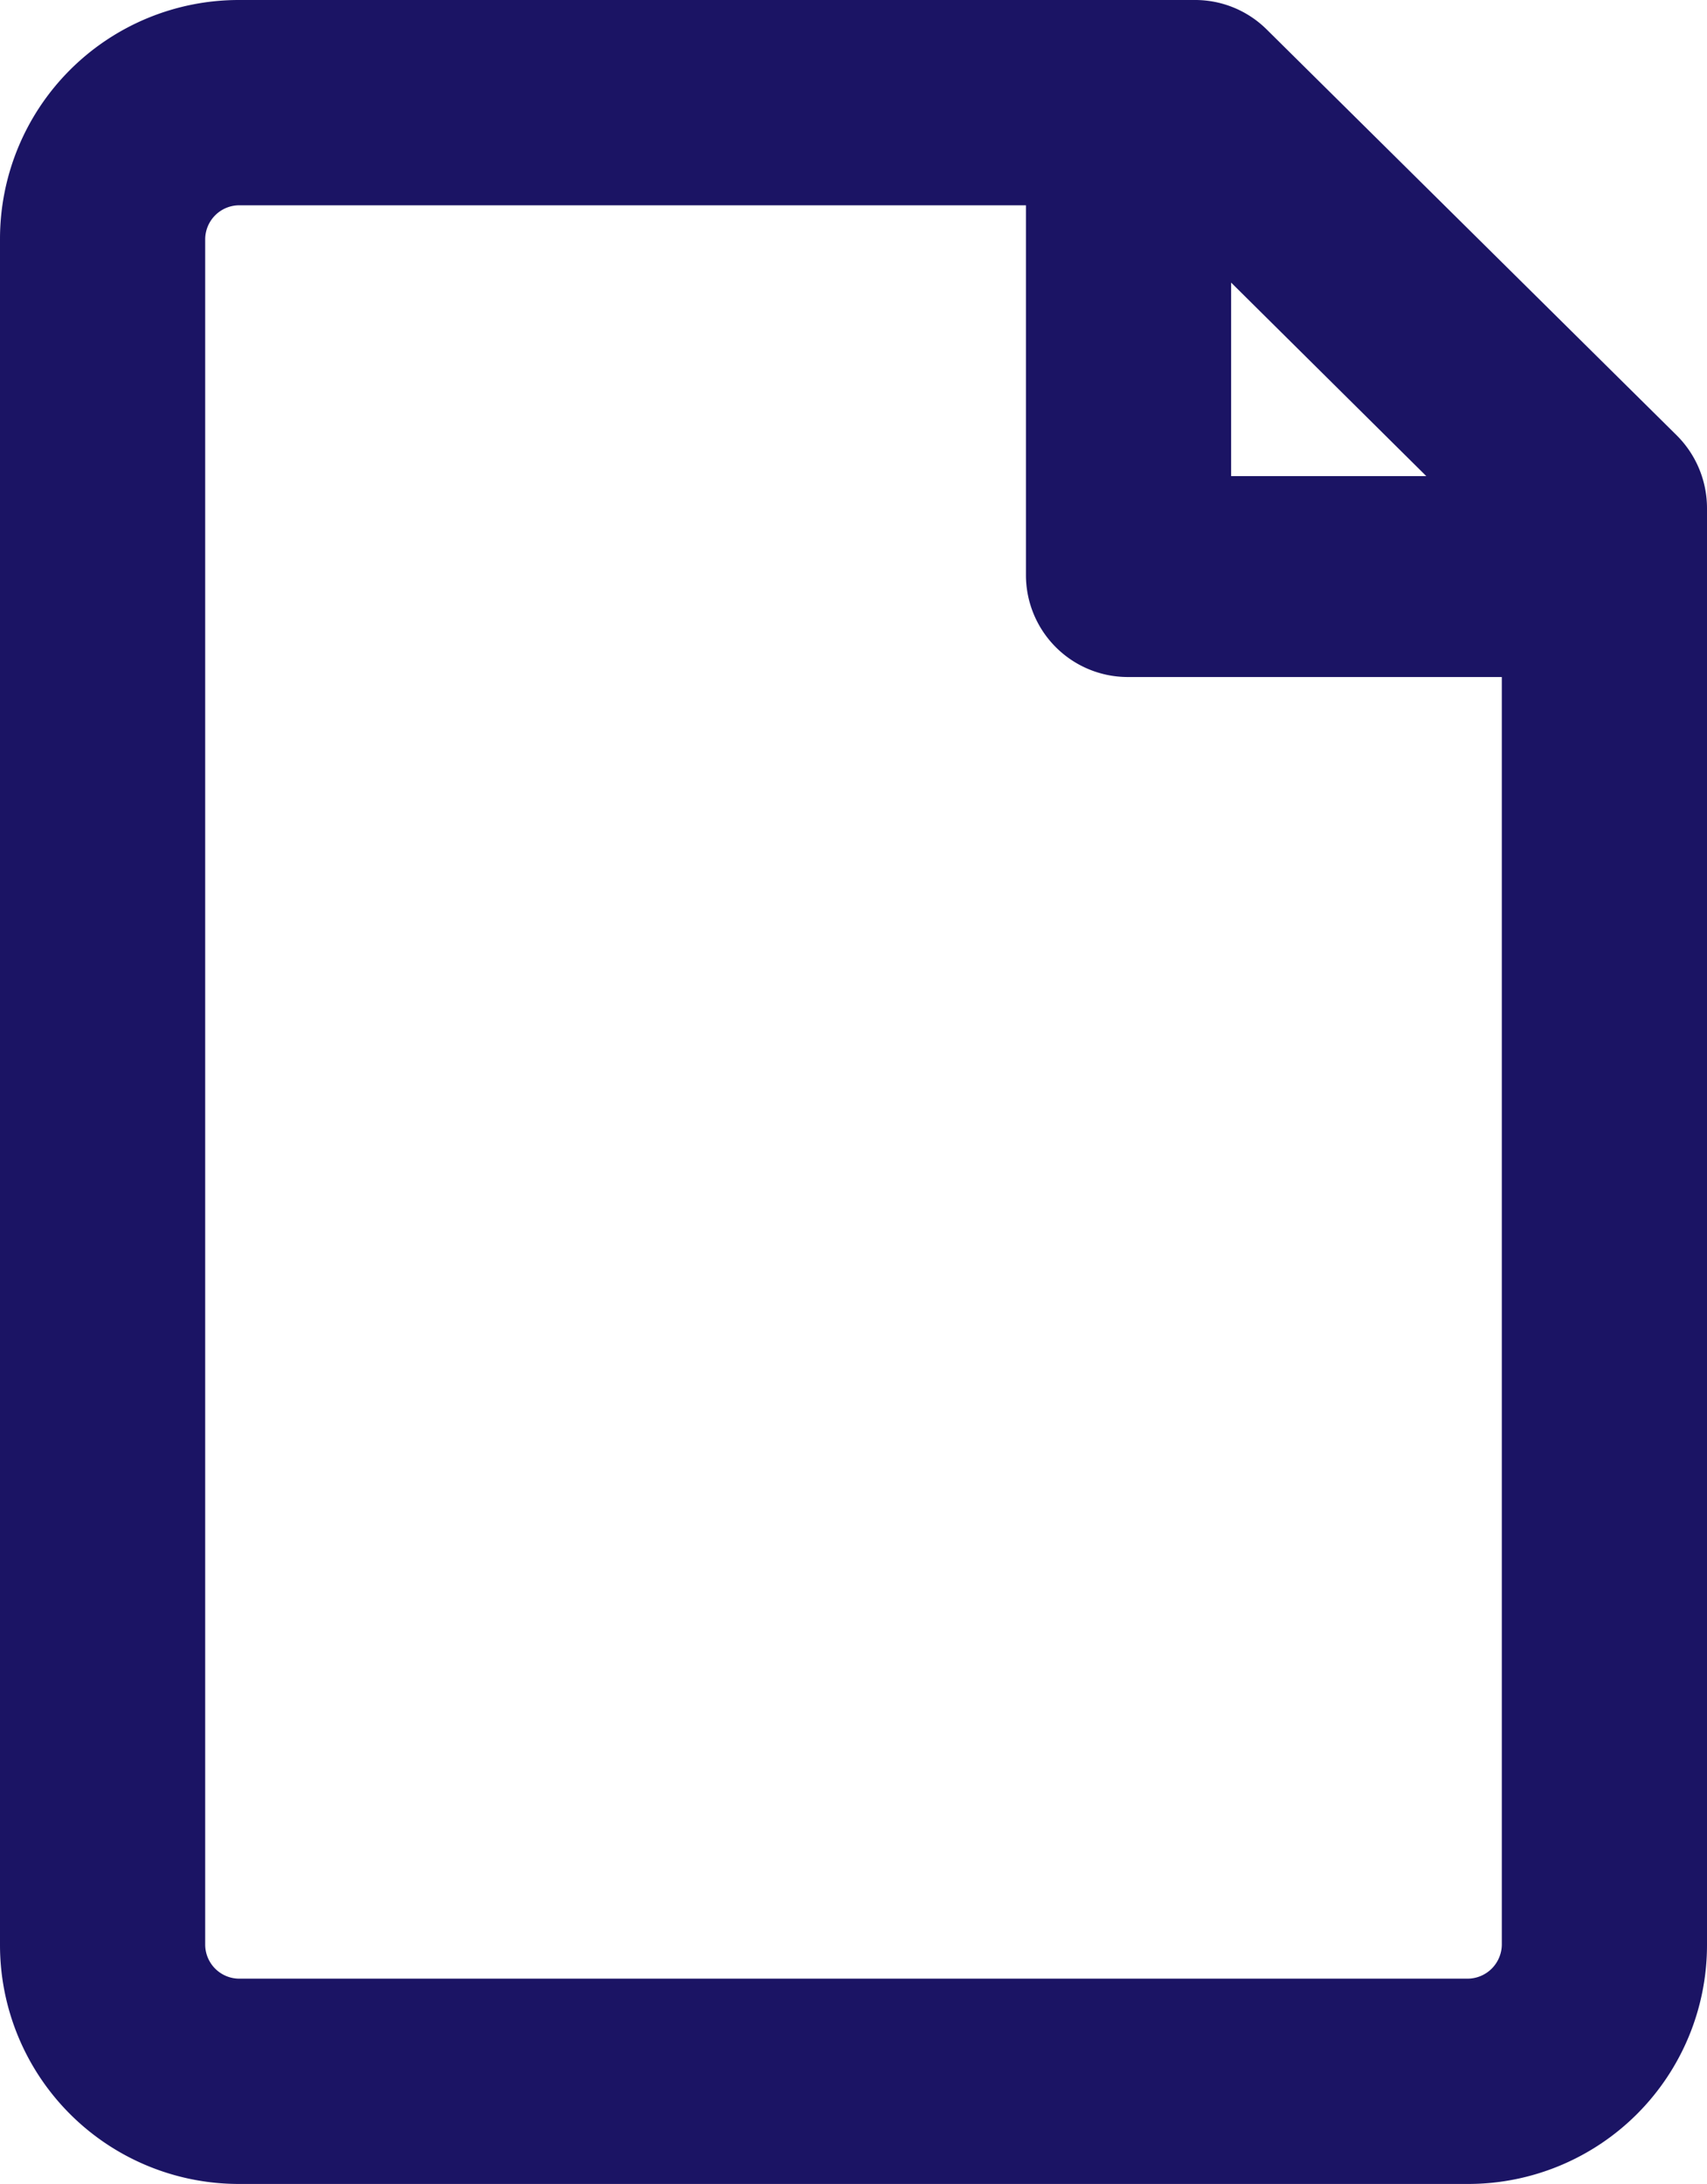
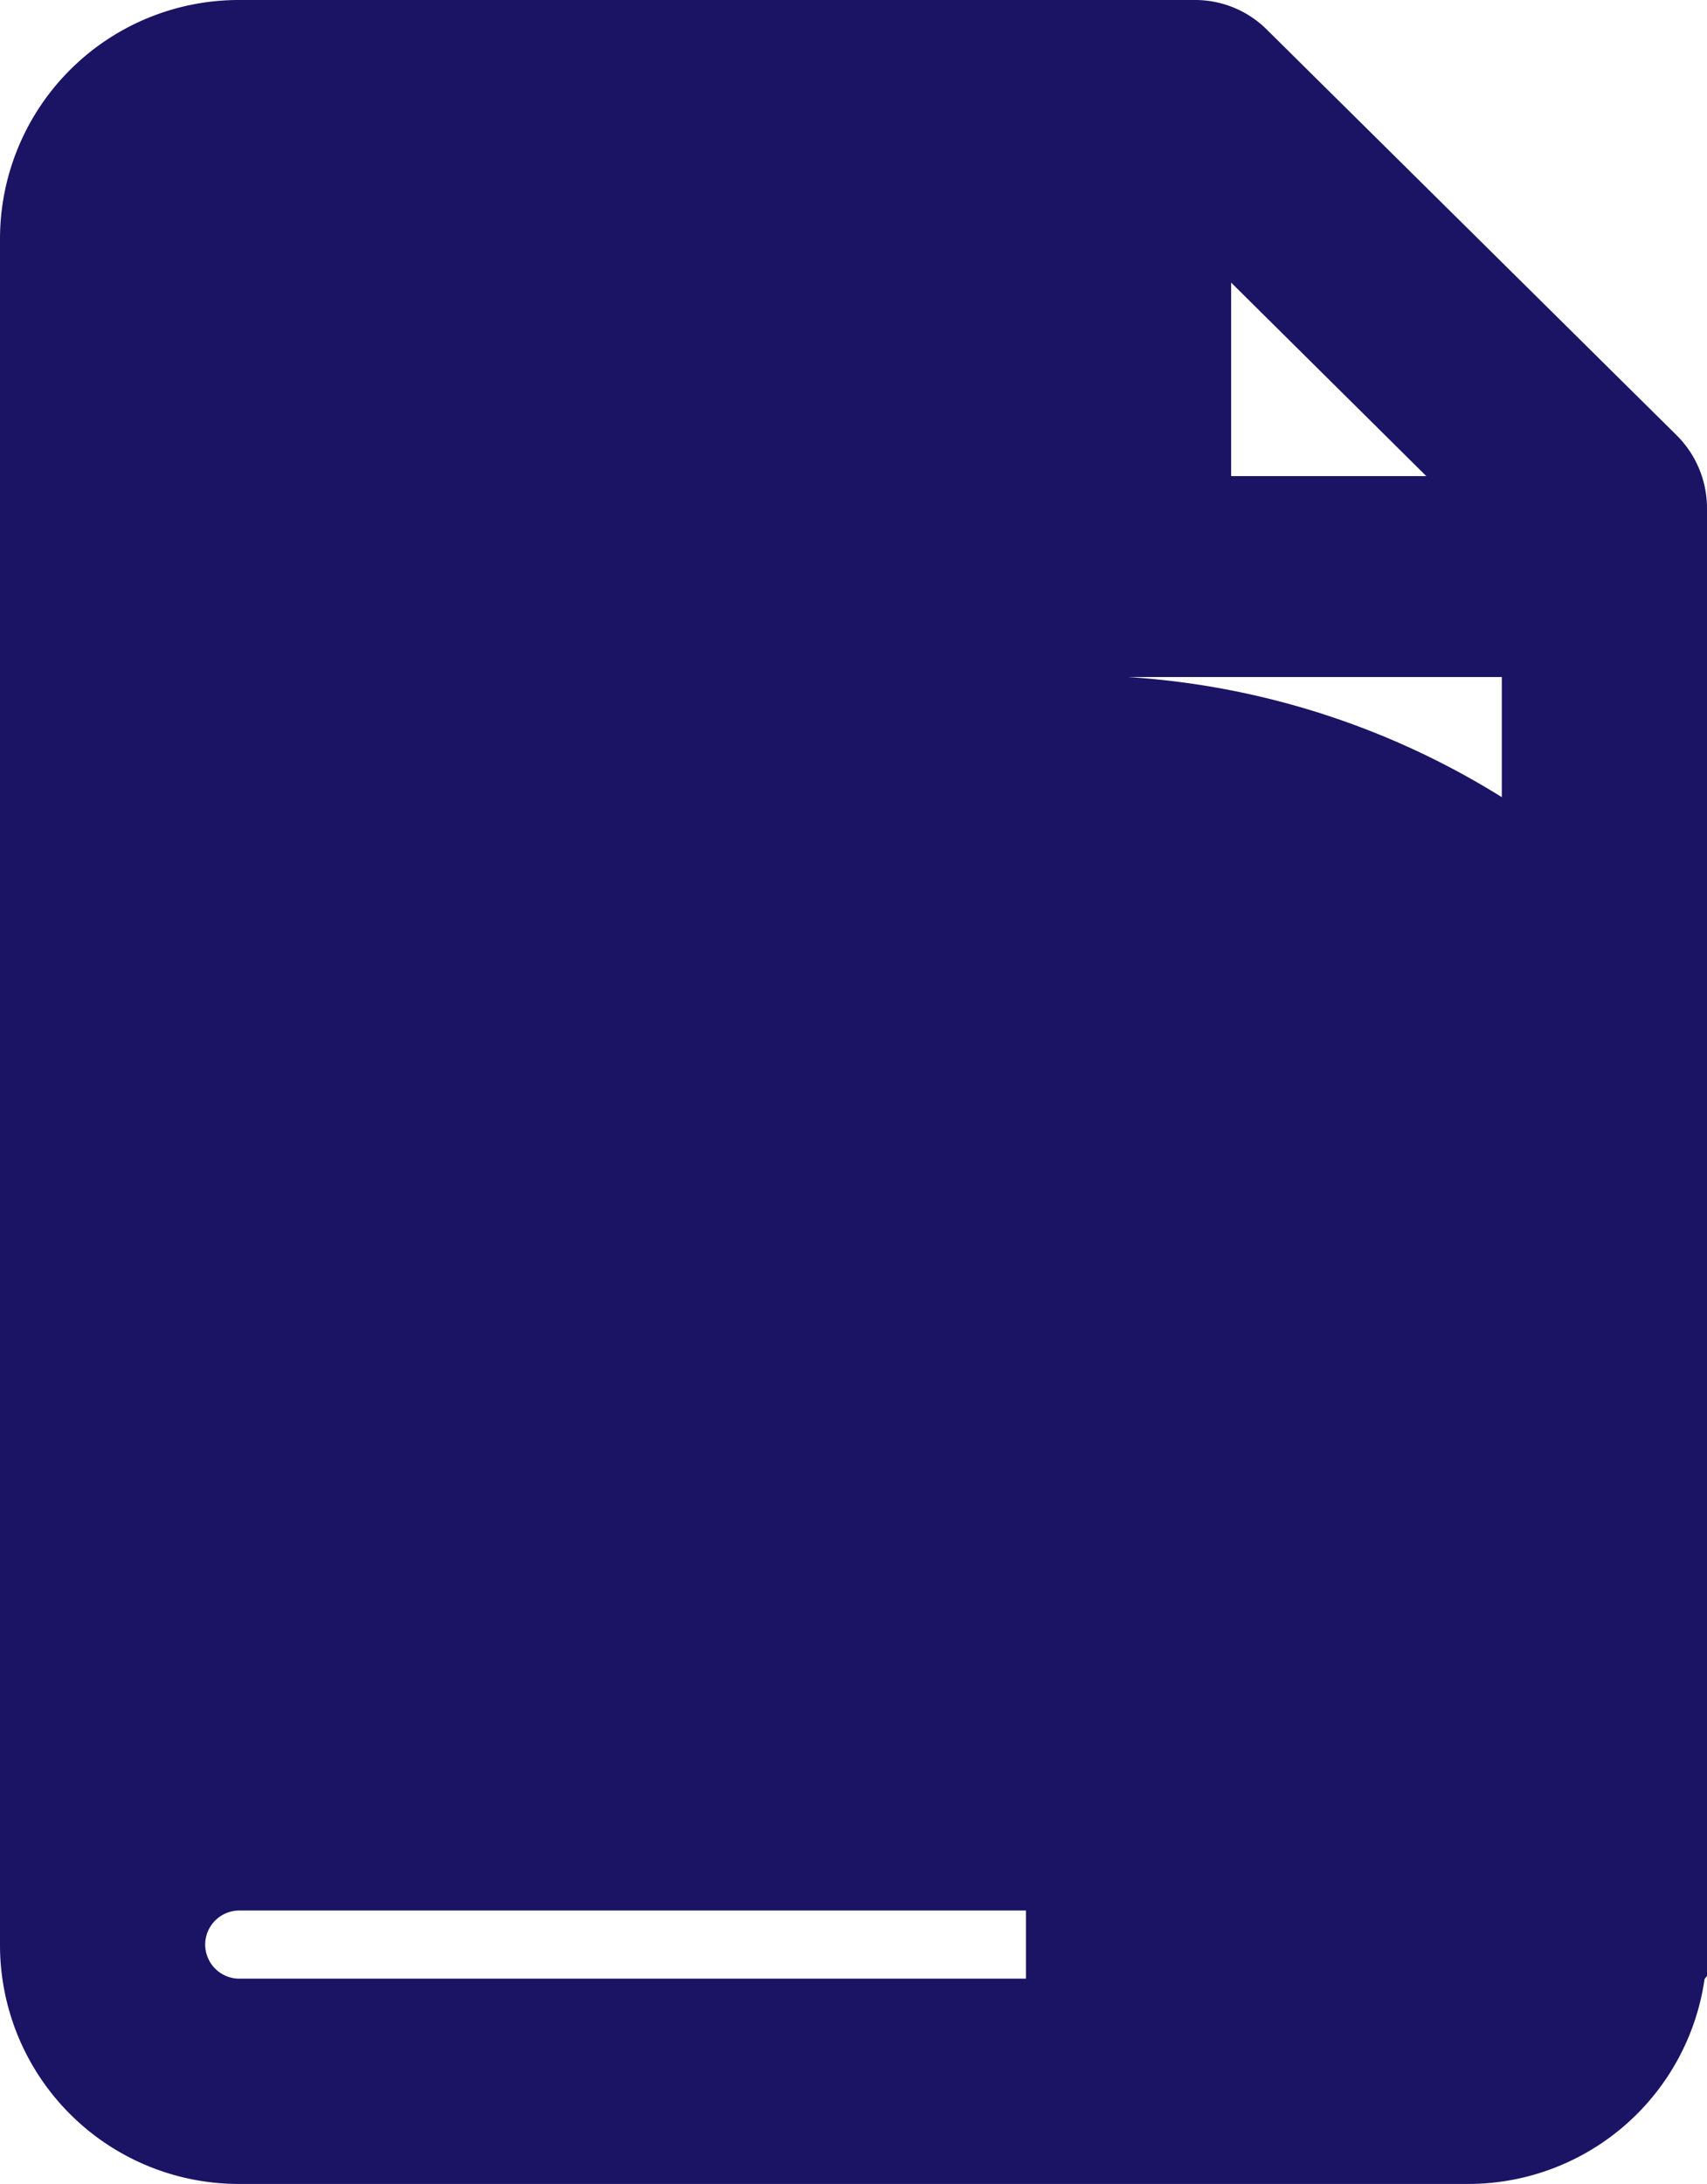
<svg xmlns="http://www.w3.org/2000/svg" id="Layer_1" data-name="Layer 1" viewBox="0 0 391 500">
  <defs>
    <style>.cls-1{fill:#1b1464;}</style>
  </defs>
  <title>app-paper</title>
  <g id="file">
-     <path class="cls-1" d="M444.09,99.7,350.2,6.8A23.27,23.27,0,0,0,333.68,0h-219A54.7,54.7,0,0,0,60,54.7V445.3A54.7,54.7,0,0,0,114.7,500H396.3A54.7,54.7,0,0,0,451,445.3v-329A23.52,23.52,0,0,0,444.09,99.7ZM342,64.7,386.7,109H342ZM396.22,453H114.8a7.82,7.82,0,0,1-7.8-7.8V54.8a7.82,7.82,0,0,1,7.8-7.8H295v84.58A23.34,23.34,0,0,0,318.34,155H404V445.19A7.87,7.87,0,0,1,396.22,453Z" transform="translate(-60)" />
+     <path class="cls-1" d="M444.09,99.7,350.2,6.8A23.27,23.27,0,0,0,333.68,0h-219A54.7,54.7,0,0,0,60,54.7V445.3A54.7,54.7,0,0,0,114.7,500H396.3A54.7,54.7,0,0,0,451,445.3v-329A23.52,23.52,0,0,0,444.09,99.7ZM342,64.7,386.7,109H342ZM396.22,453H114.8a7.82,7.82,0,0,1-7.8-7.8a7.82,7.82,0,0,1,7.8-7.8H295v84.58A23.34,23.34,0,0,0,318.34,155H404V445.19A7.87,7.87,0,0,1,396.22,453Z" transform="translate(-60)" />
  </g>
</svg>